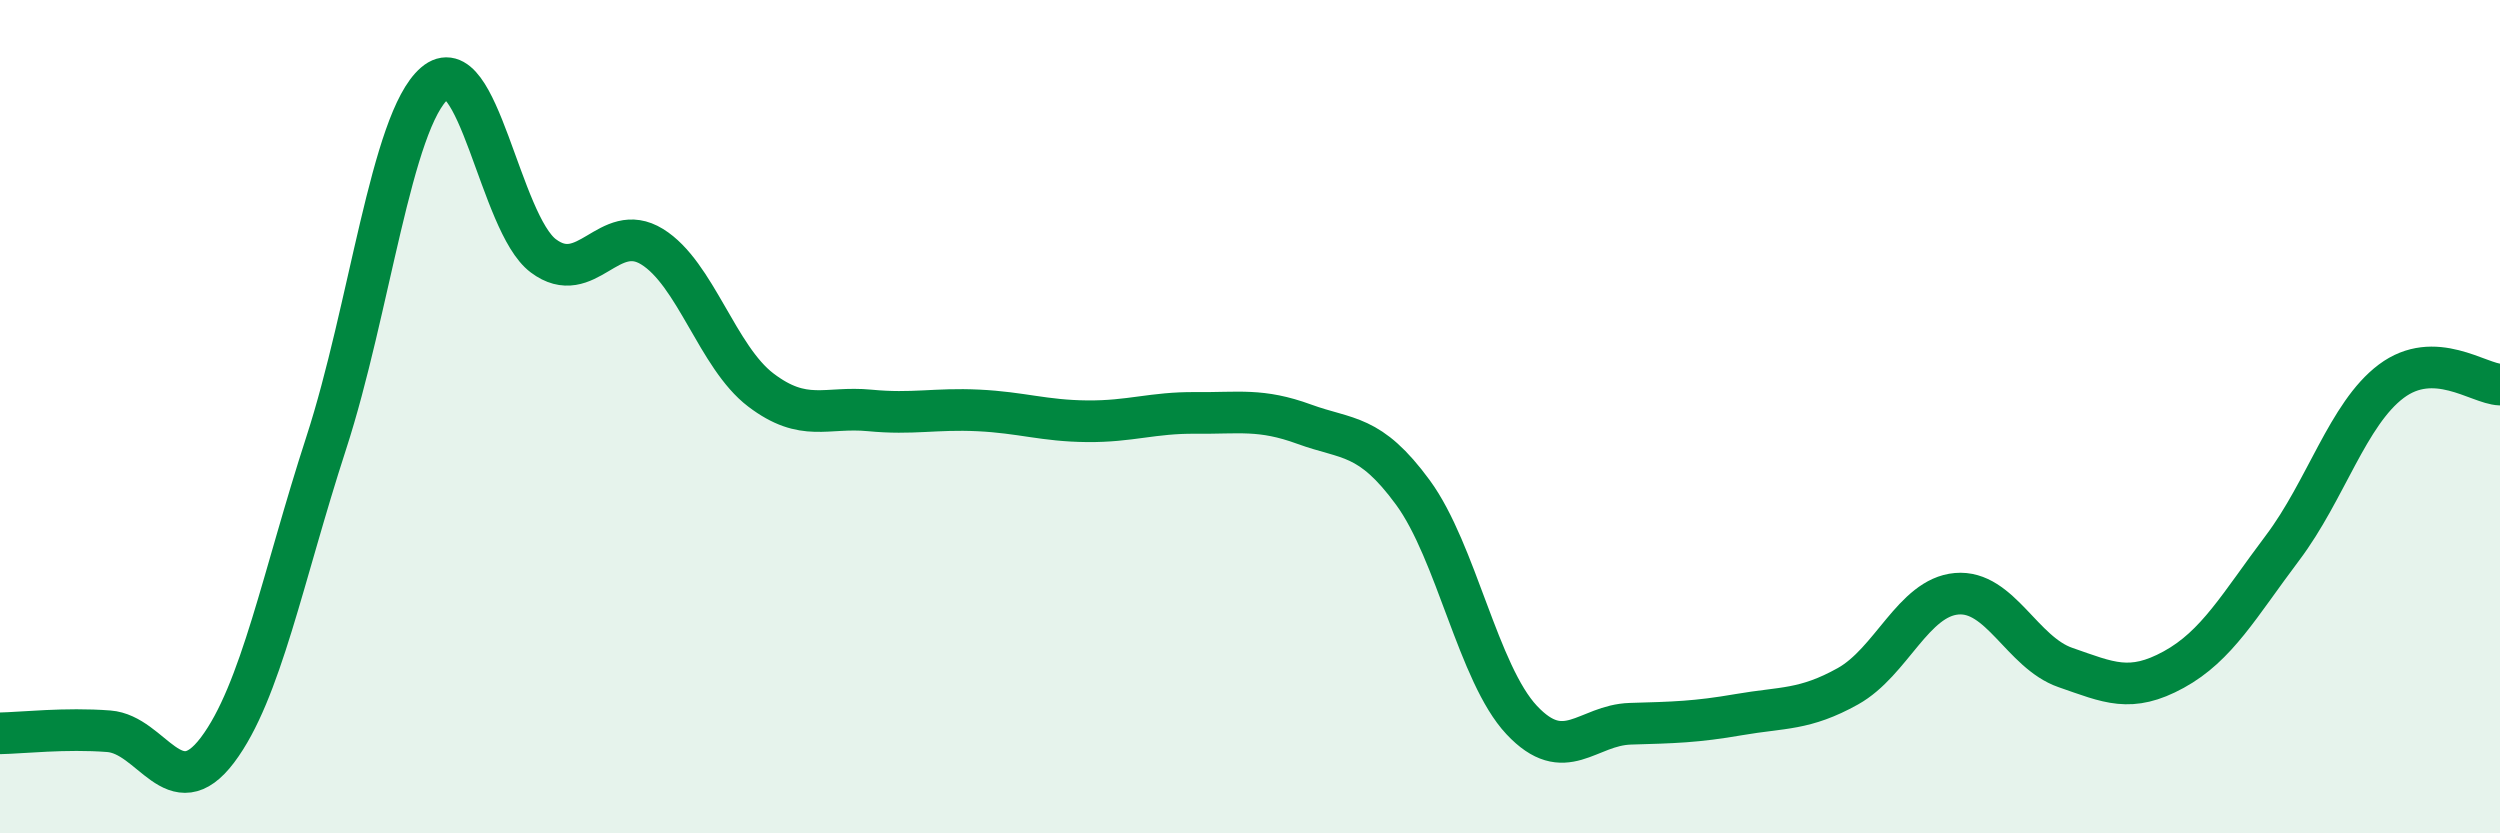
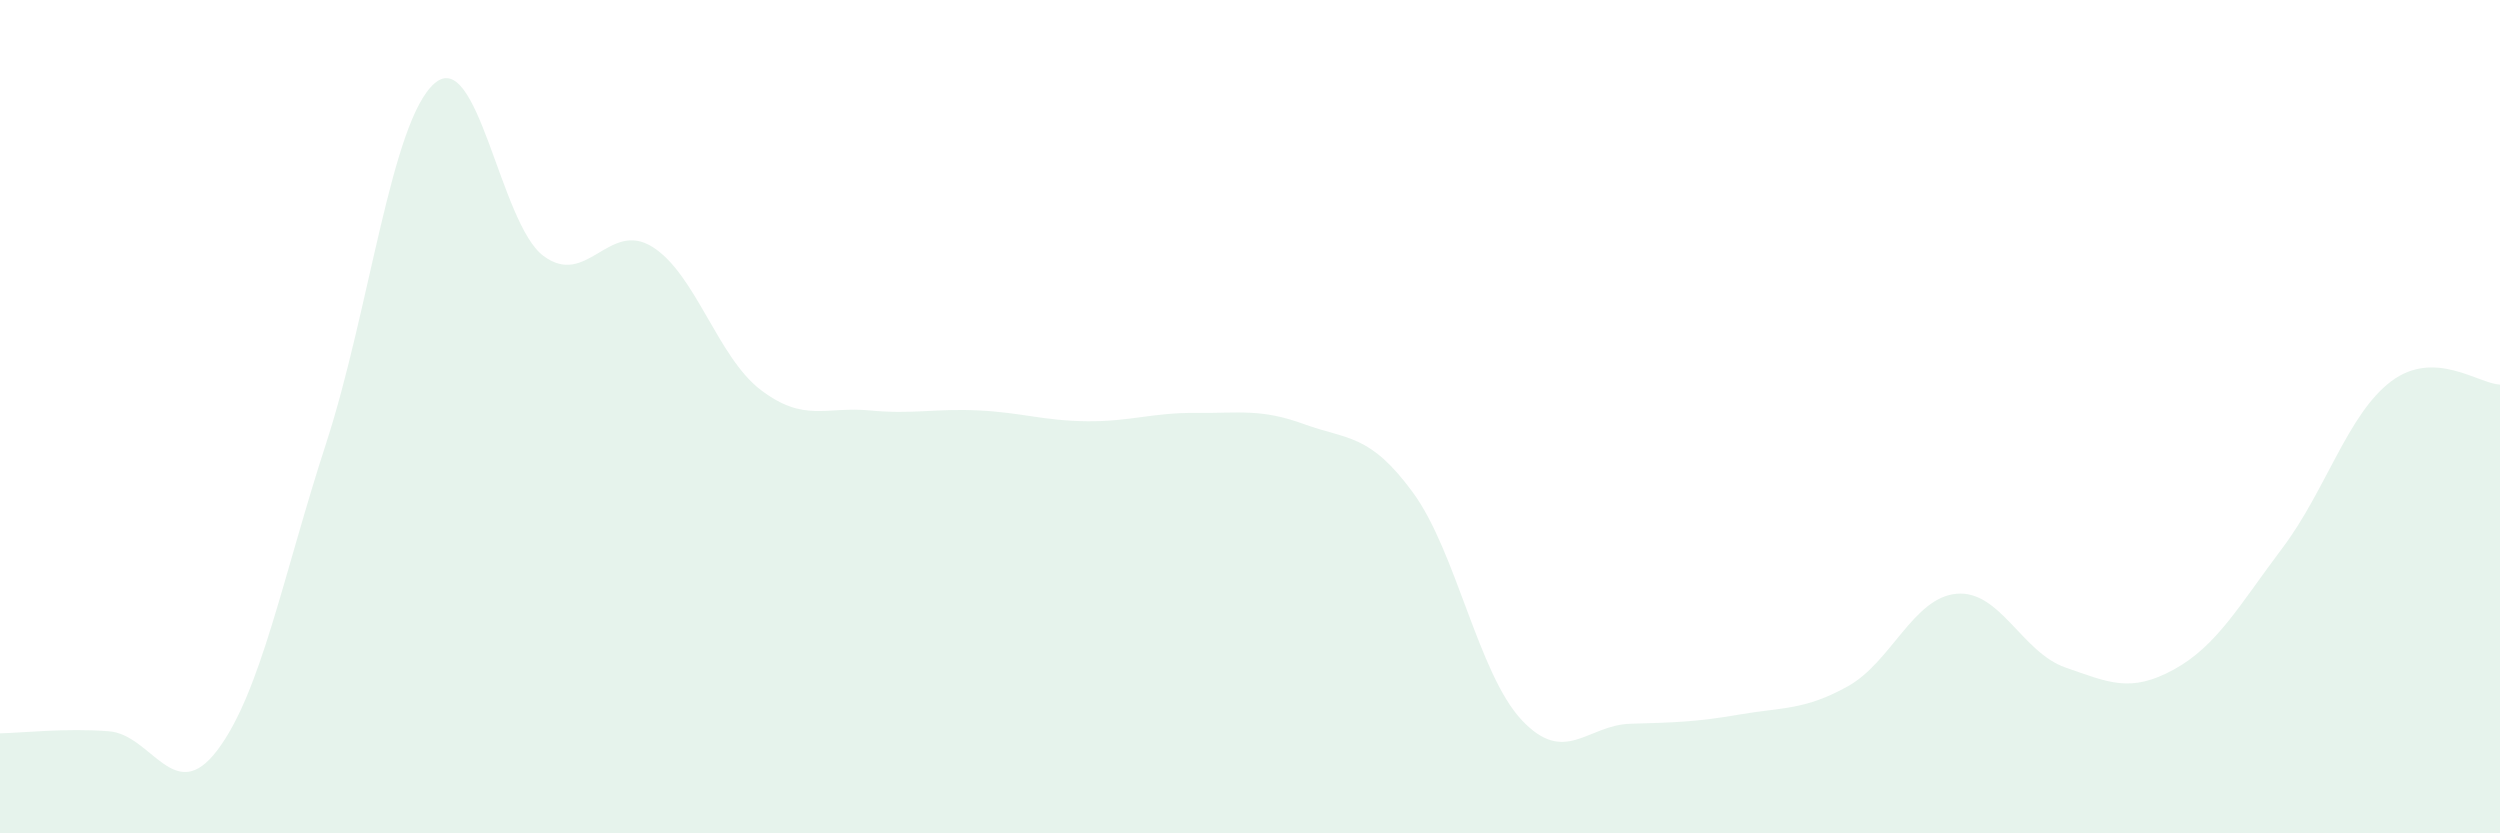
<svg xmlns="http://www.w3.org/2000/svg" width="60" height="20" viewBox="0 0 60 20">
  <path d="M 0,17.6 C 0.52,17.59 1.57,17.47 2.61,17.55 C 3.65,17.63 4.18,19.38 5.22,18 C 6.26,16.62 6.79,13.83 7.83,10.63 C 8.87,7.43 9.39,2.9 10.43,2 C 11.47,1.1 12,5.36 13.04,6.14 C 14.08,6.92 14.61,5.28 15.65,5.92 C 16.69,6.56 17.22,8.57 18.26,9.36 C 19.3,10.15 19.83,9.75 20.87,9.85 C 21.91,9.95 22.44,9.8 23.48,9.85 C 24.52,9.9 25.05,10.1 26.09,10.11 C 27.13,10.12 27.66,9.9 28.7,9.91 C 29.74,9.92 30.26,9.8 31.3,10.18 C 32.34,10.56 32.87,10.4 33.91,11.82 C 34.95,13.24 35.48,16.17 36.52,17.28 C 37.56,18.39 38.09,17.4 39.13,17.37 C 40.17,17.34 40.7,17.33 41.74,17.15 C 42.78,16.97 43.31,17.05 44.35,16.47 C 45.39,15.89 45.92,14.34 46.96,14.25 C 48,14.16 48.53,15.66 49.57,16.02 C 50.61,16.38 51.13,16.64 52.17,16.07 C 53.21,15.5 53.74,14.53 54.78,13.15 C 55.82,11.77 56.35,9.93 57.39,9.15 C 58.43,8.37 59.48,9.21 60,9.23L60 20L0 20Z" fill="#008740" opacity="0.1" stroke-linecap="round" stroke-linejoin="round" />
-   <path d="M 0,17.6 C 0.52,17.59 1.57,17.47 2.61,17.55 C 3.65,17.63 4.18,19.38 5.22,18 C 6.26,16.62 6.79,13.83 7.83,10.63 C 8.87,7.43 9.39,2.9 10.43,2 C 11.47,1.1 12,5.36 13.04,6.14 C 14.08,6.92 14.61,5.28 15.65,5.92 C 16.69,6.56 17.22,8.57 18.26,9.36 C 19.3,10.15 19.83,9.75 20.87,9.85 C 21.91,9.95 22.44,9.8 23.48,9.85 C 24.52,9.9 25.05,10.1 26.09,10.11 C 27.13,10.12 27.66,9.9 28.7,9.91 C 29.74,9.92 30.26,9.8 31.3,10.18 C 32.34,10.56 32.87,10.4 33.91,11.82 C 34.95,13.24 35.48,16.17 36.52,17.28 C 37.56,18.39 38.09,17.4 39.13,17.37 C 40.17,17.34 40.7,17.33 41.74,17.15 C 42.78,16.97 43.31,17.05 44.35,16.47 C 45.39,15.89 45.92,14.34 46.96,14.25 C 48,14.16 48.53,15.66 49.57,16.02 C 50.61,16.38 51.13,16.64 52.17,16.07 C 53.21,15.5 53.74,14.53 54.78,13.15 C 55.82,11.77 56.35,9.93 57.39,9.15 C 58.43,8.37 59.48,9.21 60,9.23" stroke="#008740" stroke-width="1" fill="none" stroke-linecap="round" stroke-linejoin="round" />
</svg>